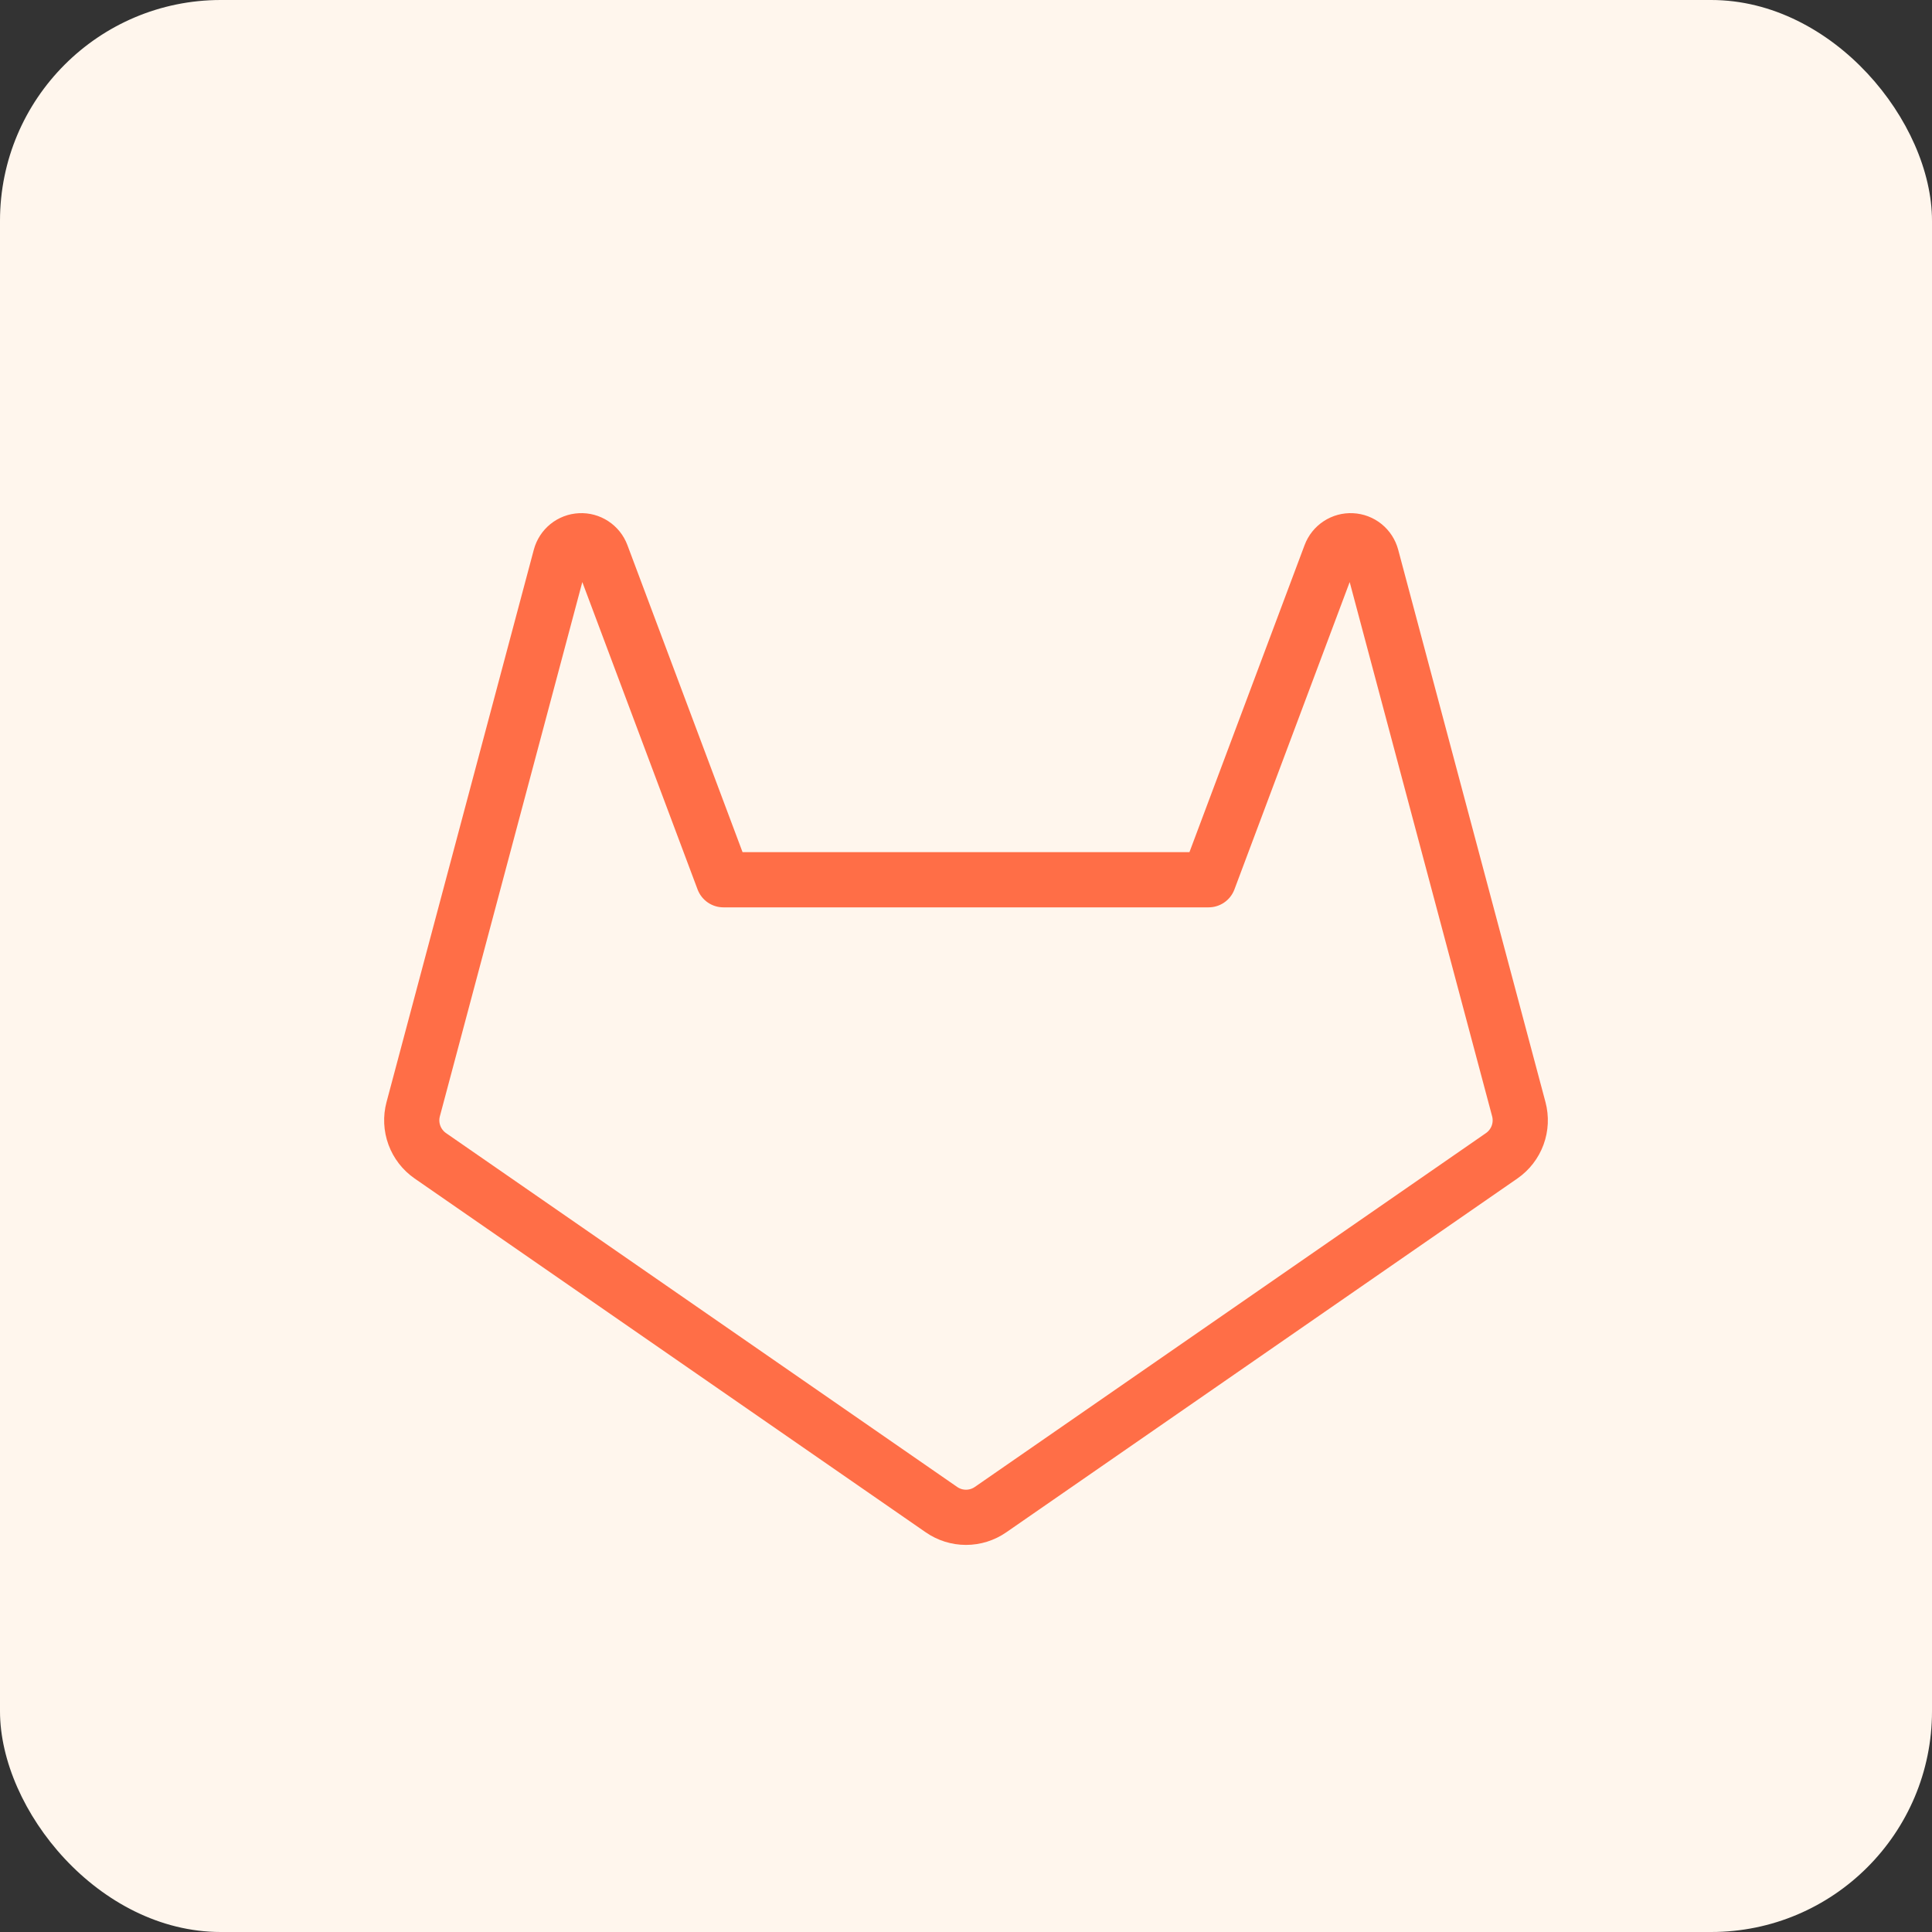
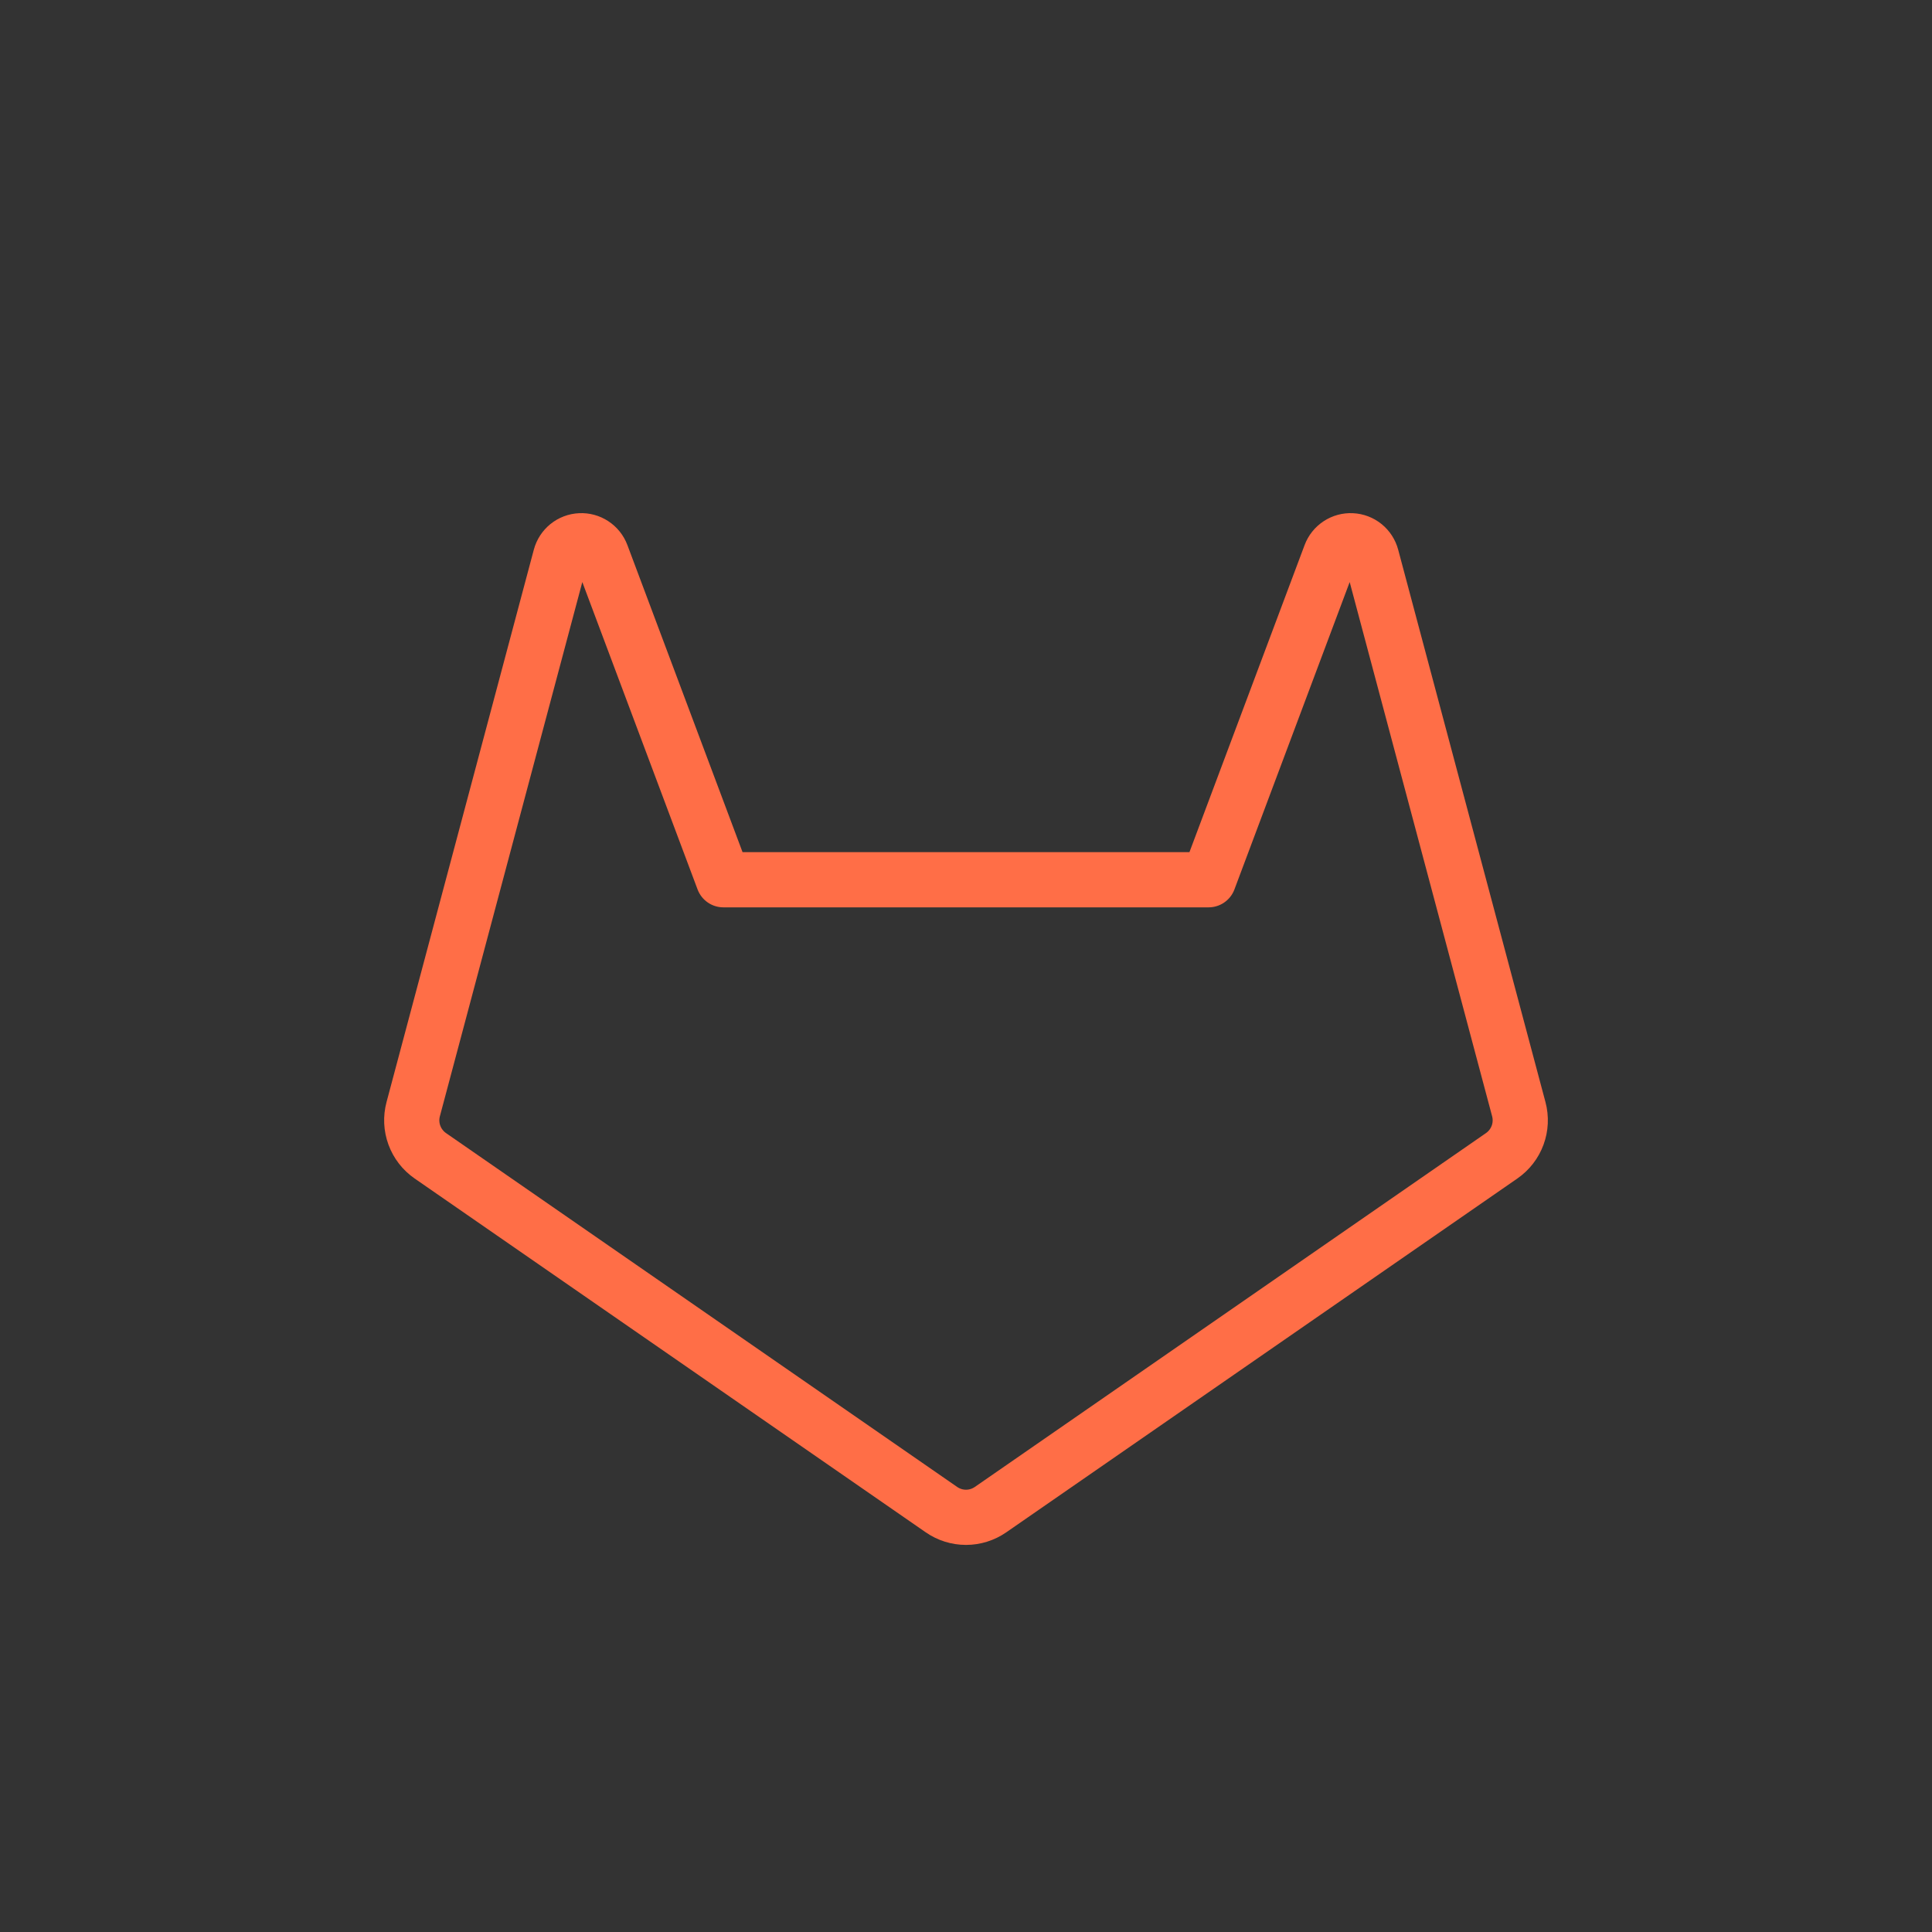
<svg xmlns="http://www.w3.org/2000/svg" width="70" height="70" viewBox="0 0 70 70" fill="none">
  <rect x="0" y="0" width="70" height="70" fill="#333333" stroke="none" />
-   <rect width="70" height="70" rx="8" fill="#FFF6ED" />
-   <path d="M26.211 31.875H43.789L48.205 20.099C48.263 19.944 48.369 19.811 48.508 19.72C48.646 19.629 48.81 19.584 48.975 19.593C49.14 19.601 49.299 19.661 49.428 19.765C49.556 19.869 49.649 20.012 49.692 20.172L55.029 40.188C55.112 40.499 55.097 40.828 54.986 41.13C54.875 41.432 54.674 41.692 54.409 41.876L35.889 54.697C35.628 54.878 35.318 54.975 35 54.975C34.682 54.975 34.372 54.878 34.111 54.697L15.591 41.876C15.326 41.692 15.125 41.432 15.014 41.13C14.903 40.828 14.888 40.499 14.971 40.188L20.308 20.172C20.351 20.012 20.444 19.869 20.572 19.765C20.701 19.661 20.86 19.601 21.025 19.593C21.19 19.584 21.354 19.629 21.492 19.72C21.631 19.811 21.737 19.944 21.795 20.099L26.211 31.875Z" stroke="#FF6E47" stroke-width="2" stroke-linecap="round" stroke-linejoin="round" />
+   <path d="M26.211 31.875H43.789L48.205 20.099C48.263 19.944 48.369 19.811 48.508 19.72C48.646 19.629 48.81 19.584 48.975 19.593C49.14 19.601 49.299 19.661 49.428 19.765C49.556 19.869 49.649 20.012 49.692 20.172L55.029 40.188C55.112 40.499 55.097 40.828 54.986 41.13C54.875 41.432 54.674 41.692 54.409 41.876L35.889 54.697C35.628 54.878 35.318 54.975 35 54.975C34.682 54.975 34.372 54.878 34.111 54.697L15.591 41.876C15.326 41.692 15.125 41.432 15.014 41.13C14.903 40.828 14.888 40.499 14.971 40.188L20.308 20.172C20.351 20.012 20.444 19.869 20.572 19.765C20.701 19.661 20.86 19.601 21.025 19.593C21.19 19.584 21.354 19.629 21.492 19.72C21.631 19.811 21.737 19.944 21.795 20.099Z" stroke="#FF6E47" stroke-width="2" stroke-linecap="round" stroke-linejoin="round" />
</svg>